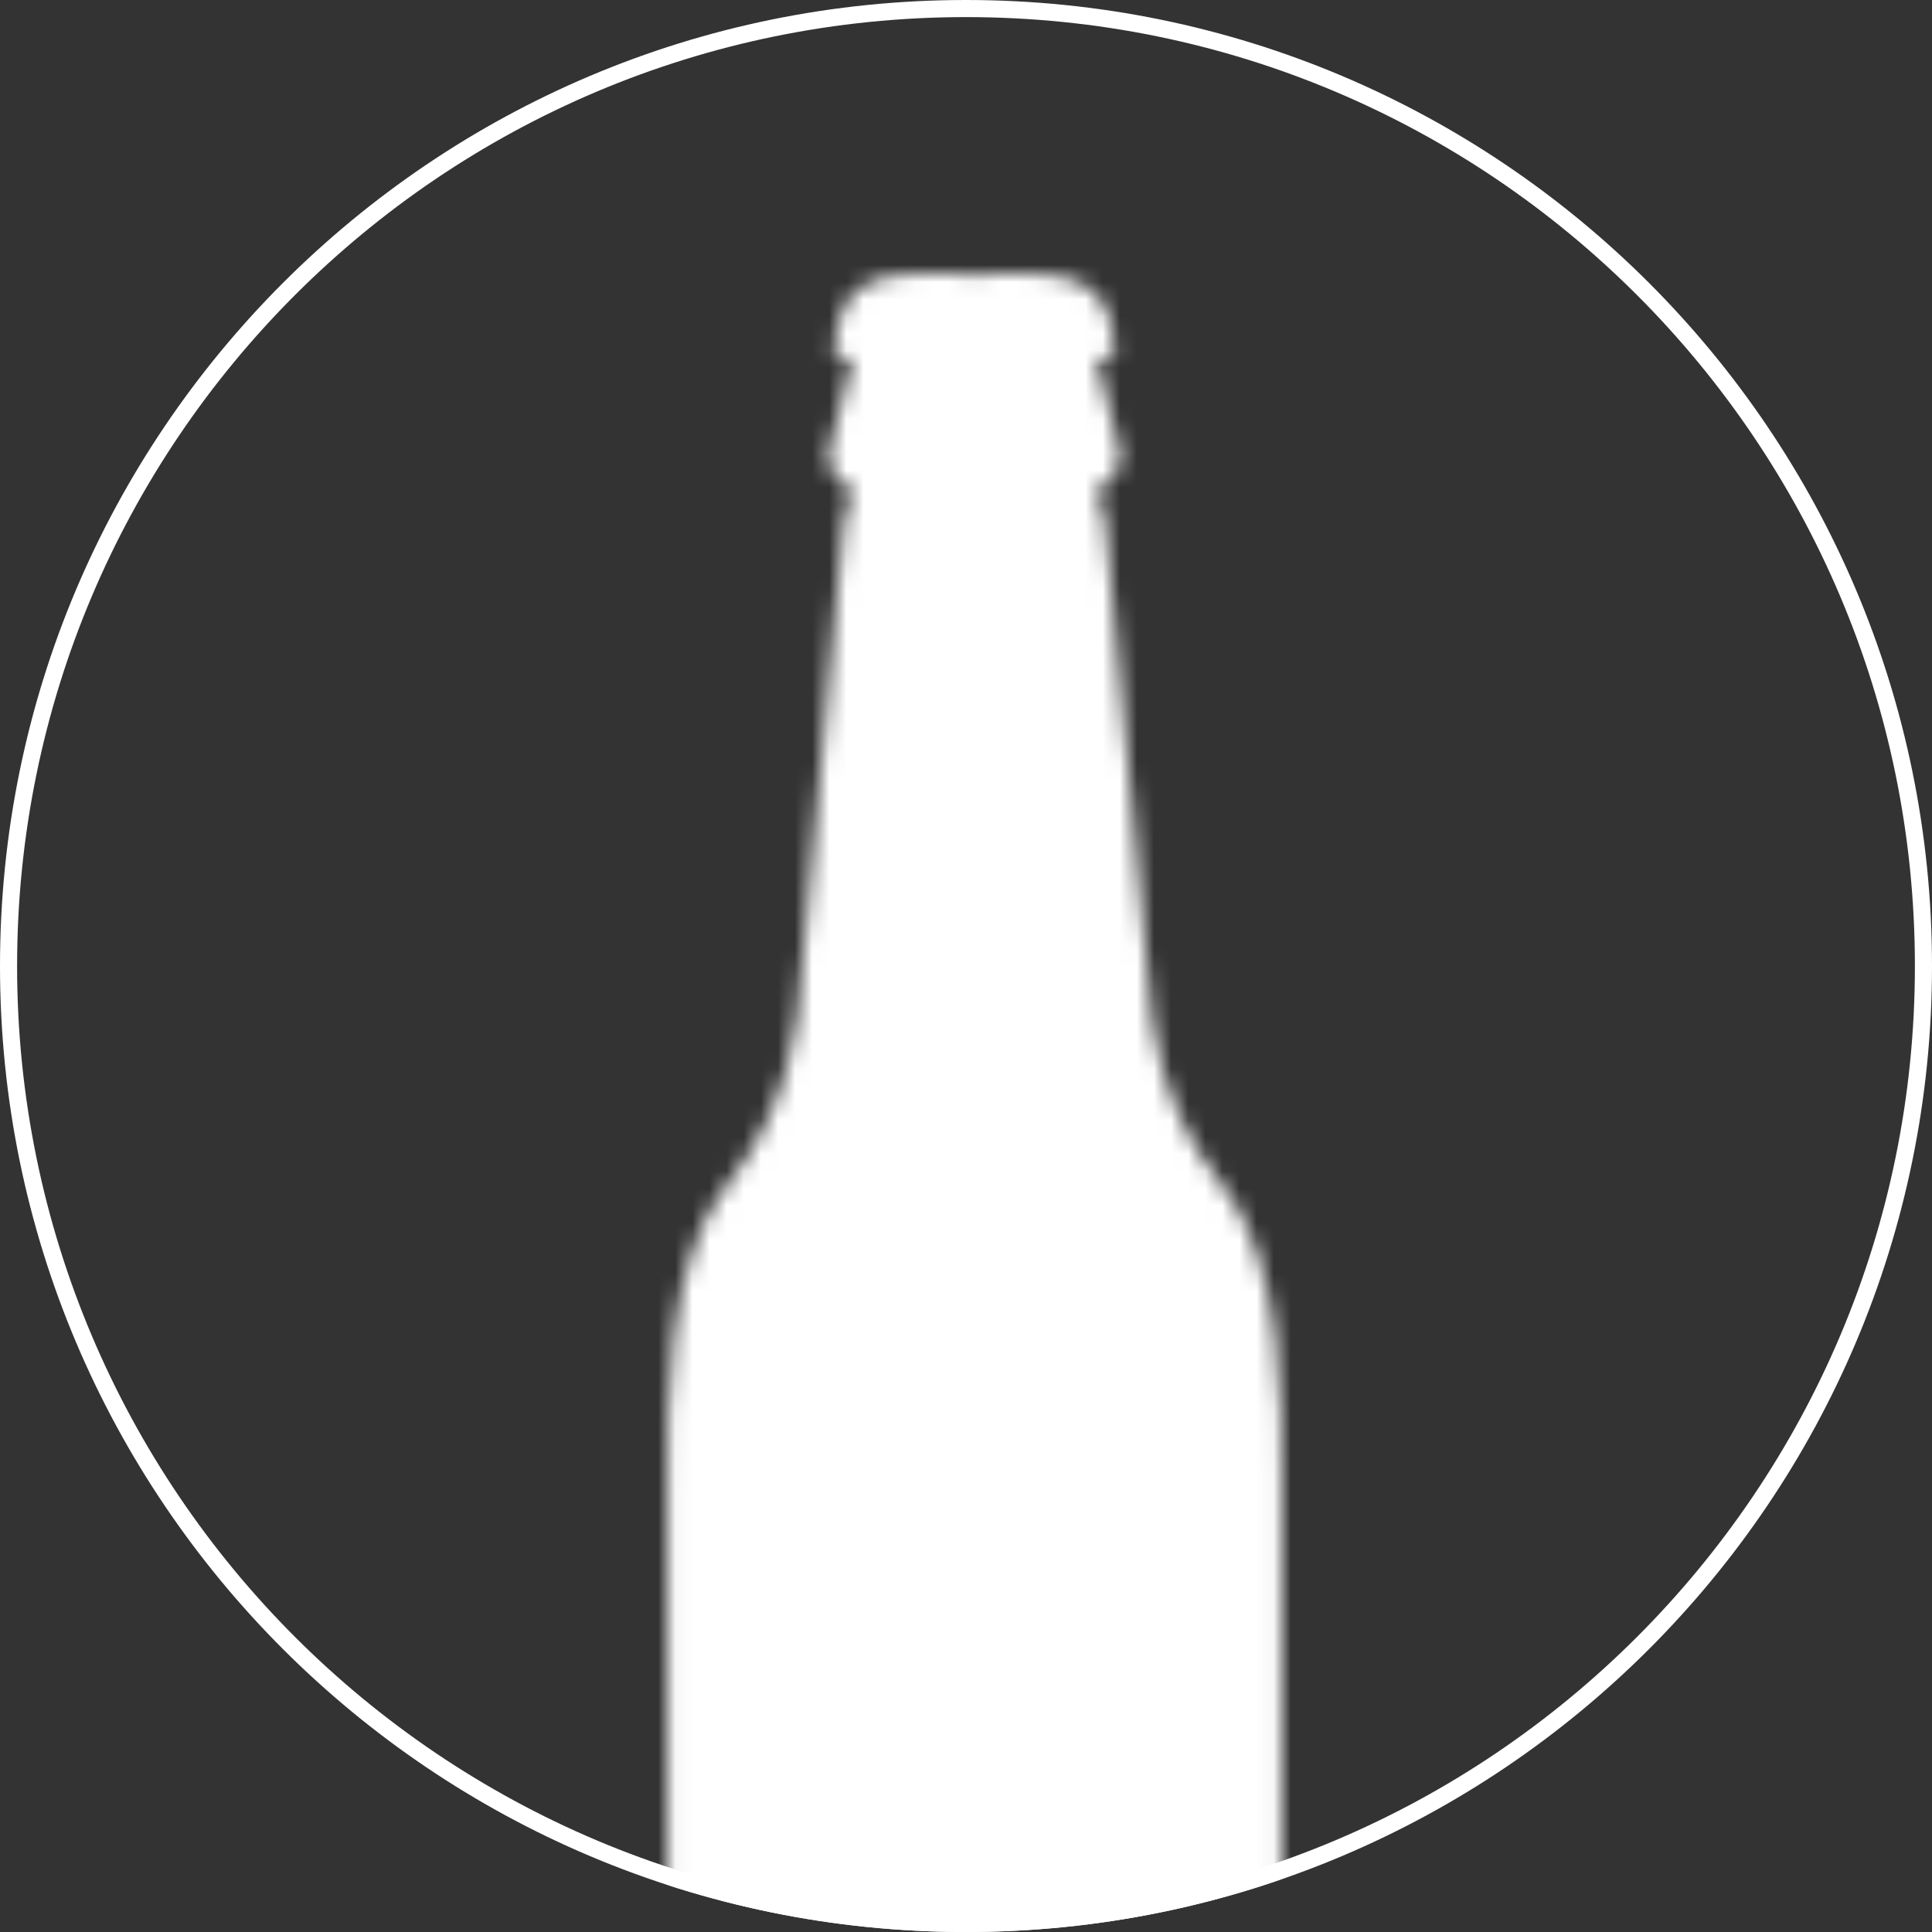
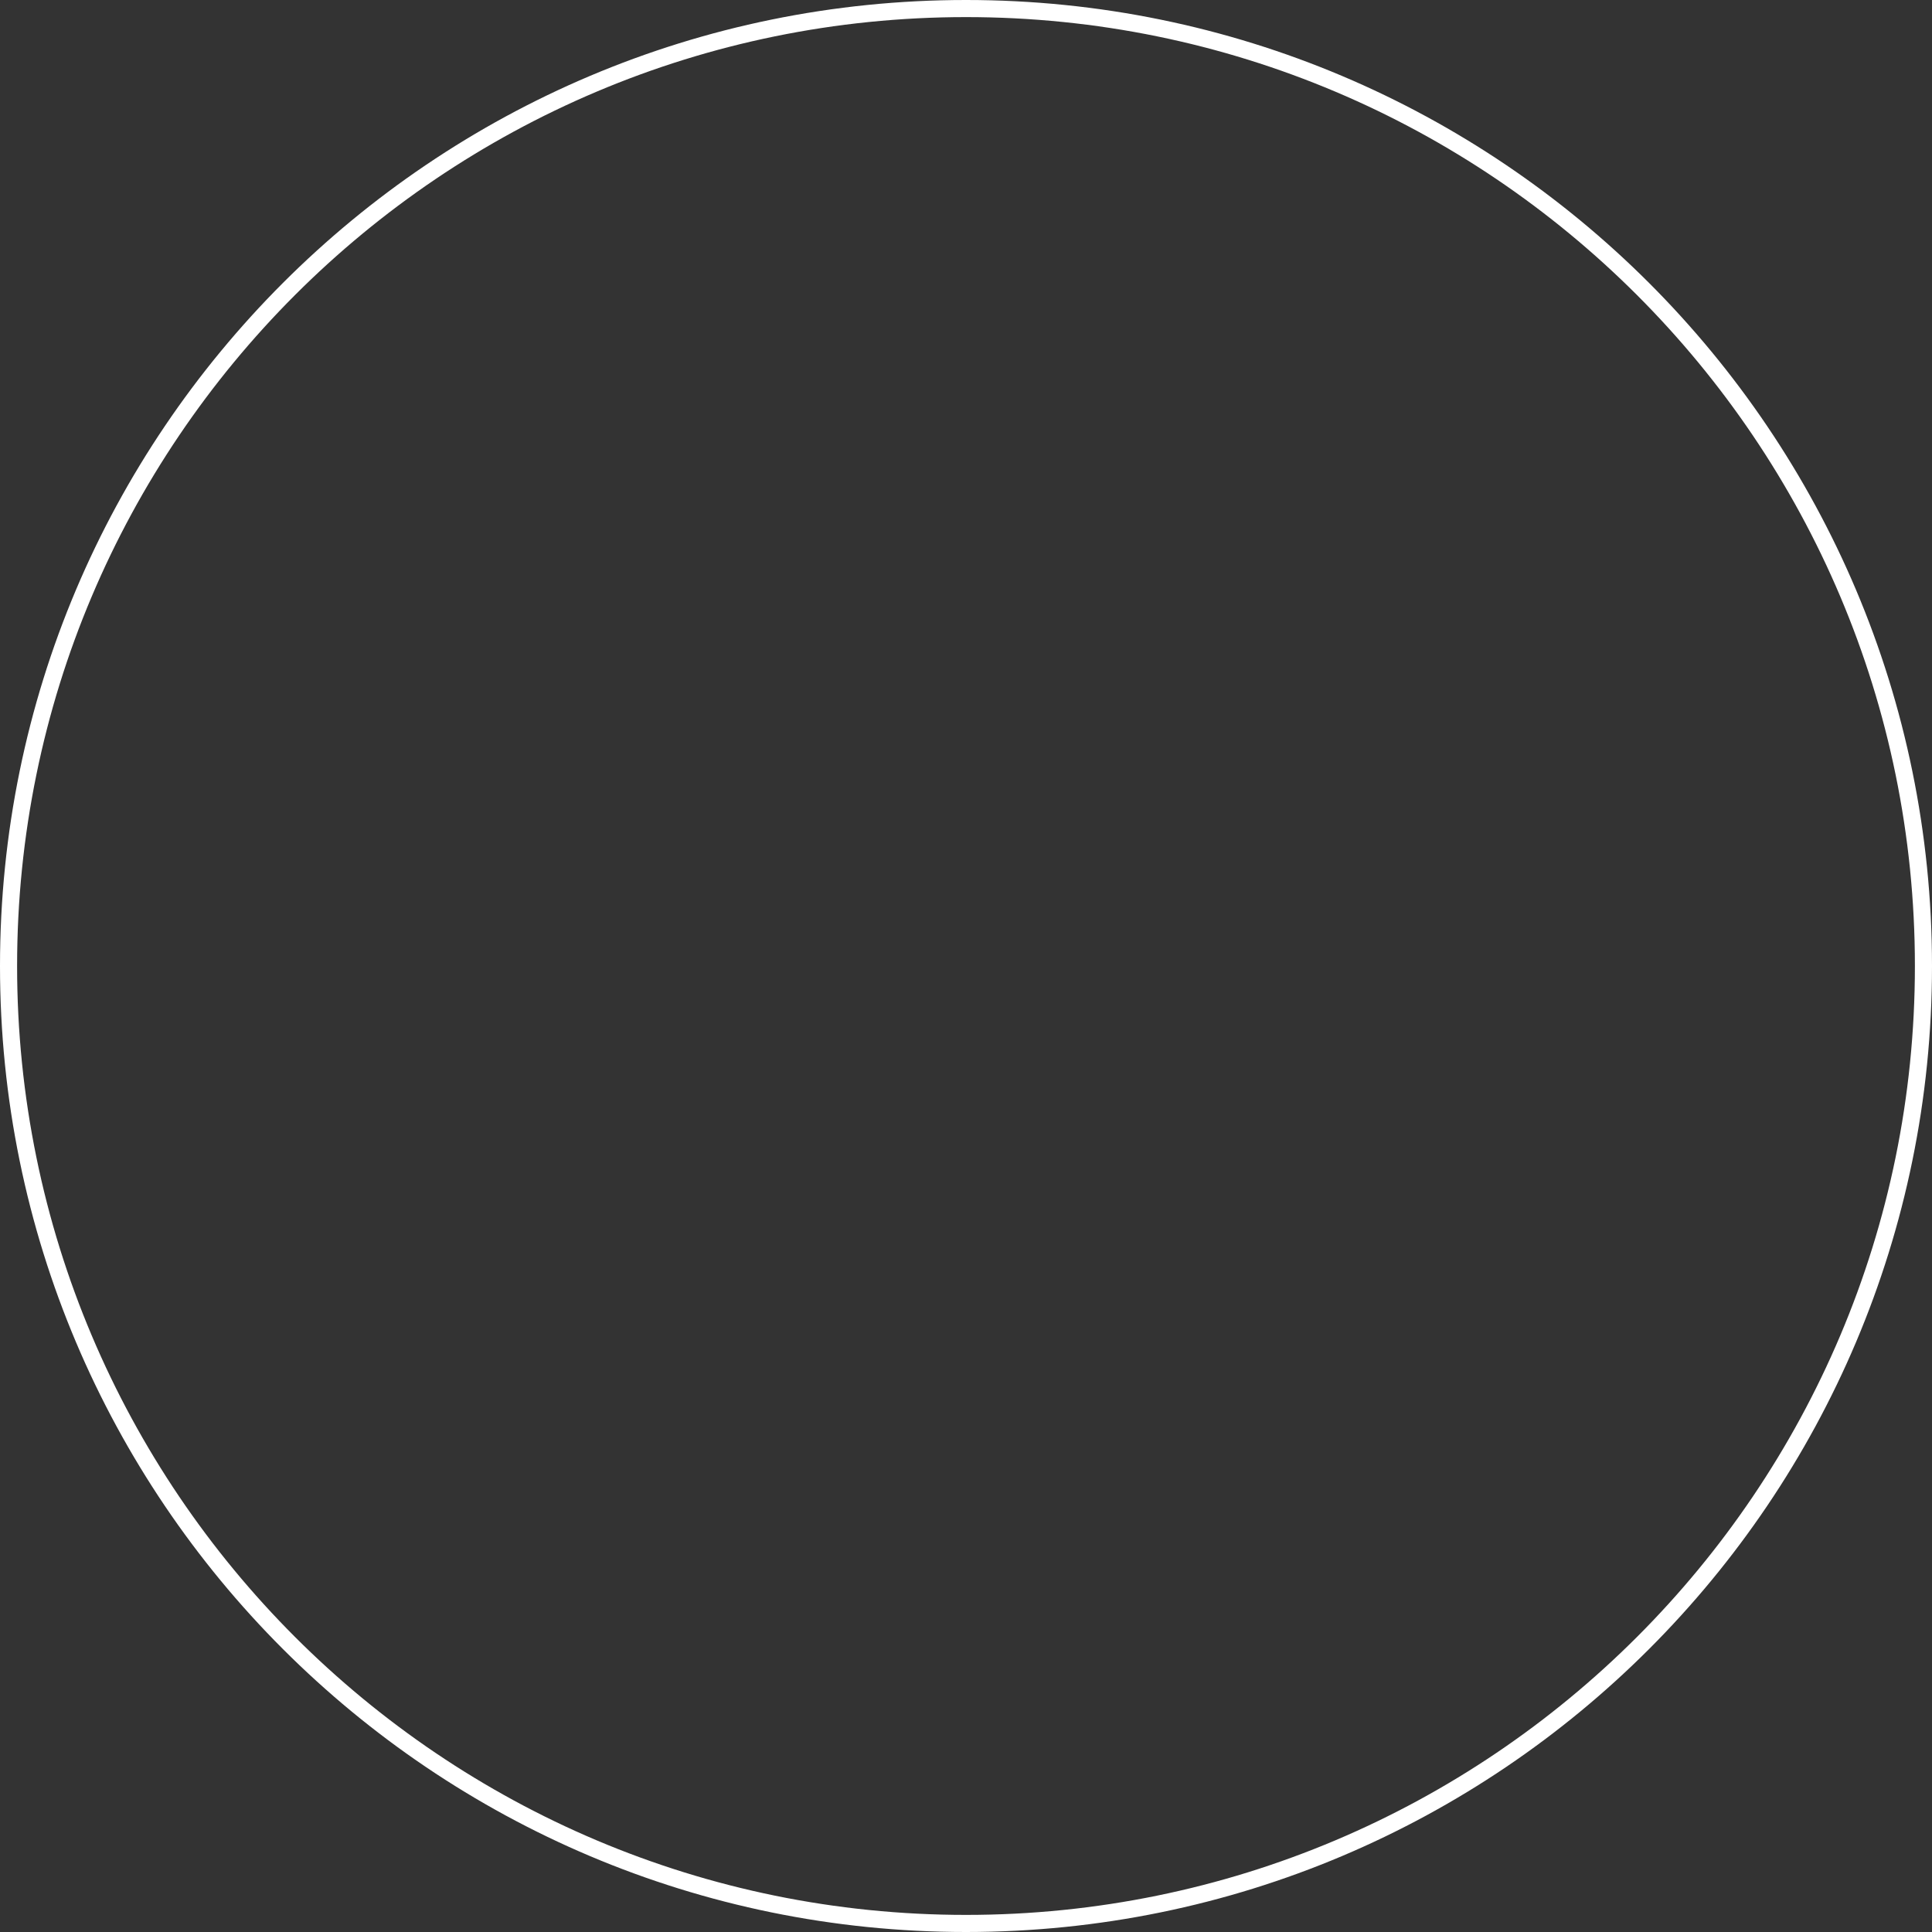
<svg xmlns="http://www.w3.org/2000/svg" width="113" height="113" viewBox="0 0 113 113" fill="none">
  <rect x="0" y="0" width="113" height="113" fill="#333333" stroke="none" />
  <g clip-path="url(#clip0_2043_82307)">
    <path d="M56.5 112.5C87.428 112.5 112.5 87.428 112.5 56.5C112.5 25.572 87.428 0.5 56.5 0.5C25.572 0.5 0.5 25.572 0.5 56.5C0.5 87.428 25.572 112.5 56.5 112.5Z" stroke="white" />
    <mask id="mask0_2043_82307" style="mask-type:alpha" maskUnits="userSpaceOnUse" x="39" y="16" width="36" height="133">
-       <path d="M74.959 139.067V86.098C74.959 82.79 75.138 73.724 71.404 69.192C67.669 64.662 67.314 58.912 67.314 58.912C67.314 58.912 64.825 31.554 64.645 30.509C64.467 29.466 63.757 28.592 64.645 28.247C65.533 27.897 65.54 26.503 65.54 26.503L64.111 20.926H65.181C65.357 15.177 60.913 16.047 57.002 16.047C53.09 16.047 48.644 15.177 48.822 20.925H49.888L48.461 26.503C48.461 26.503 48.465 27.896 49.358 28.247C50.244 28.592 49.532 29.466 49.358 30.509C49.178 31.554 46.687 58.912 46.687 58.912C46.687 58.912 46.331 64.662 42.599 69.192C38.865 73.724 39.043 82.79 39.043 86.098C39.043 89.406 39.041 139.067 39.041 139.067C39.041 139.067 37.265 149 57.002 149C76.738 149 74.959 139.067 74.959 139.067Z" fill="white" />
-     </mask>
+       </mask>
    <g mask="url(#mask0_2043_82307)">
-       <path d="M56.5 113C87.704 113 113 87.704 113 56.5C113 25.296 87.704 0 56.5 0C25.296 0 0 25.296 0 56.5C0 87.704 25.296 113 56.5 113Z" fill="white" />
-     </g>
+       </g>
  </g>
  <defs>
    <clipPath id="clip0_2043_82307">
      <rect width="113" height="113" fill="white" />
    </clipPath>
  </defs>
</svg>